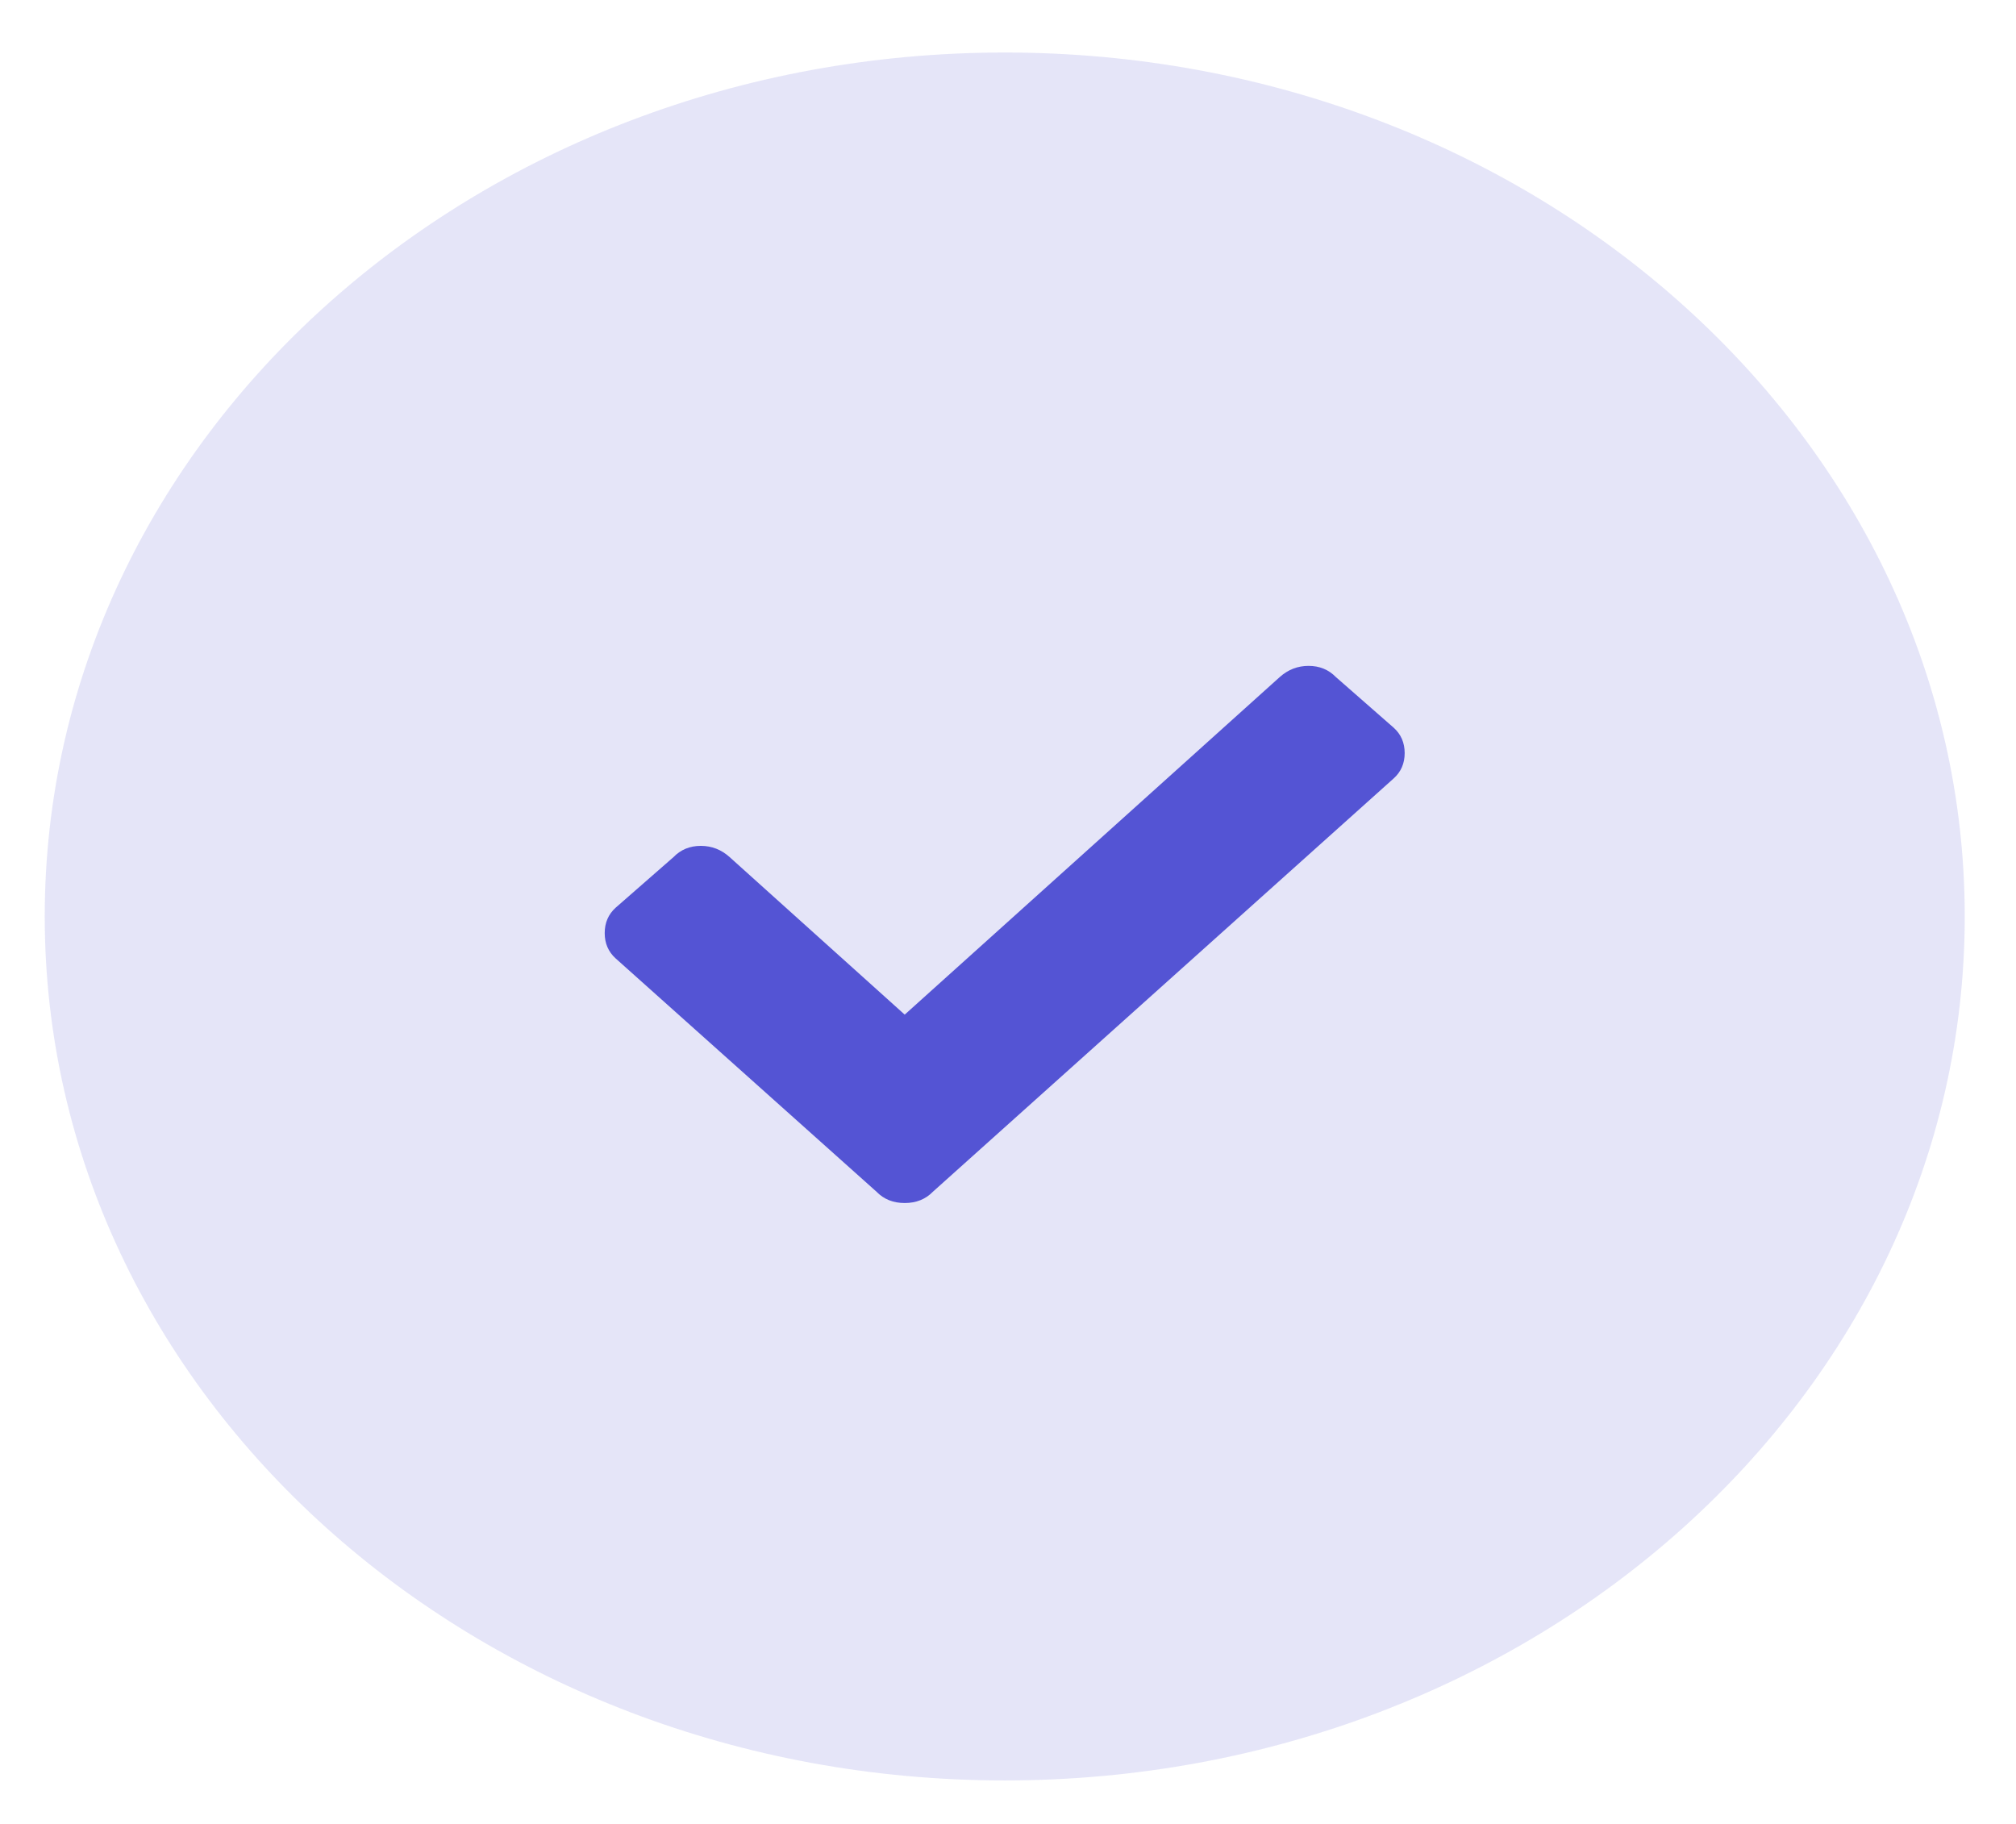
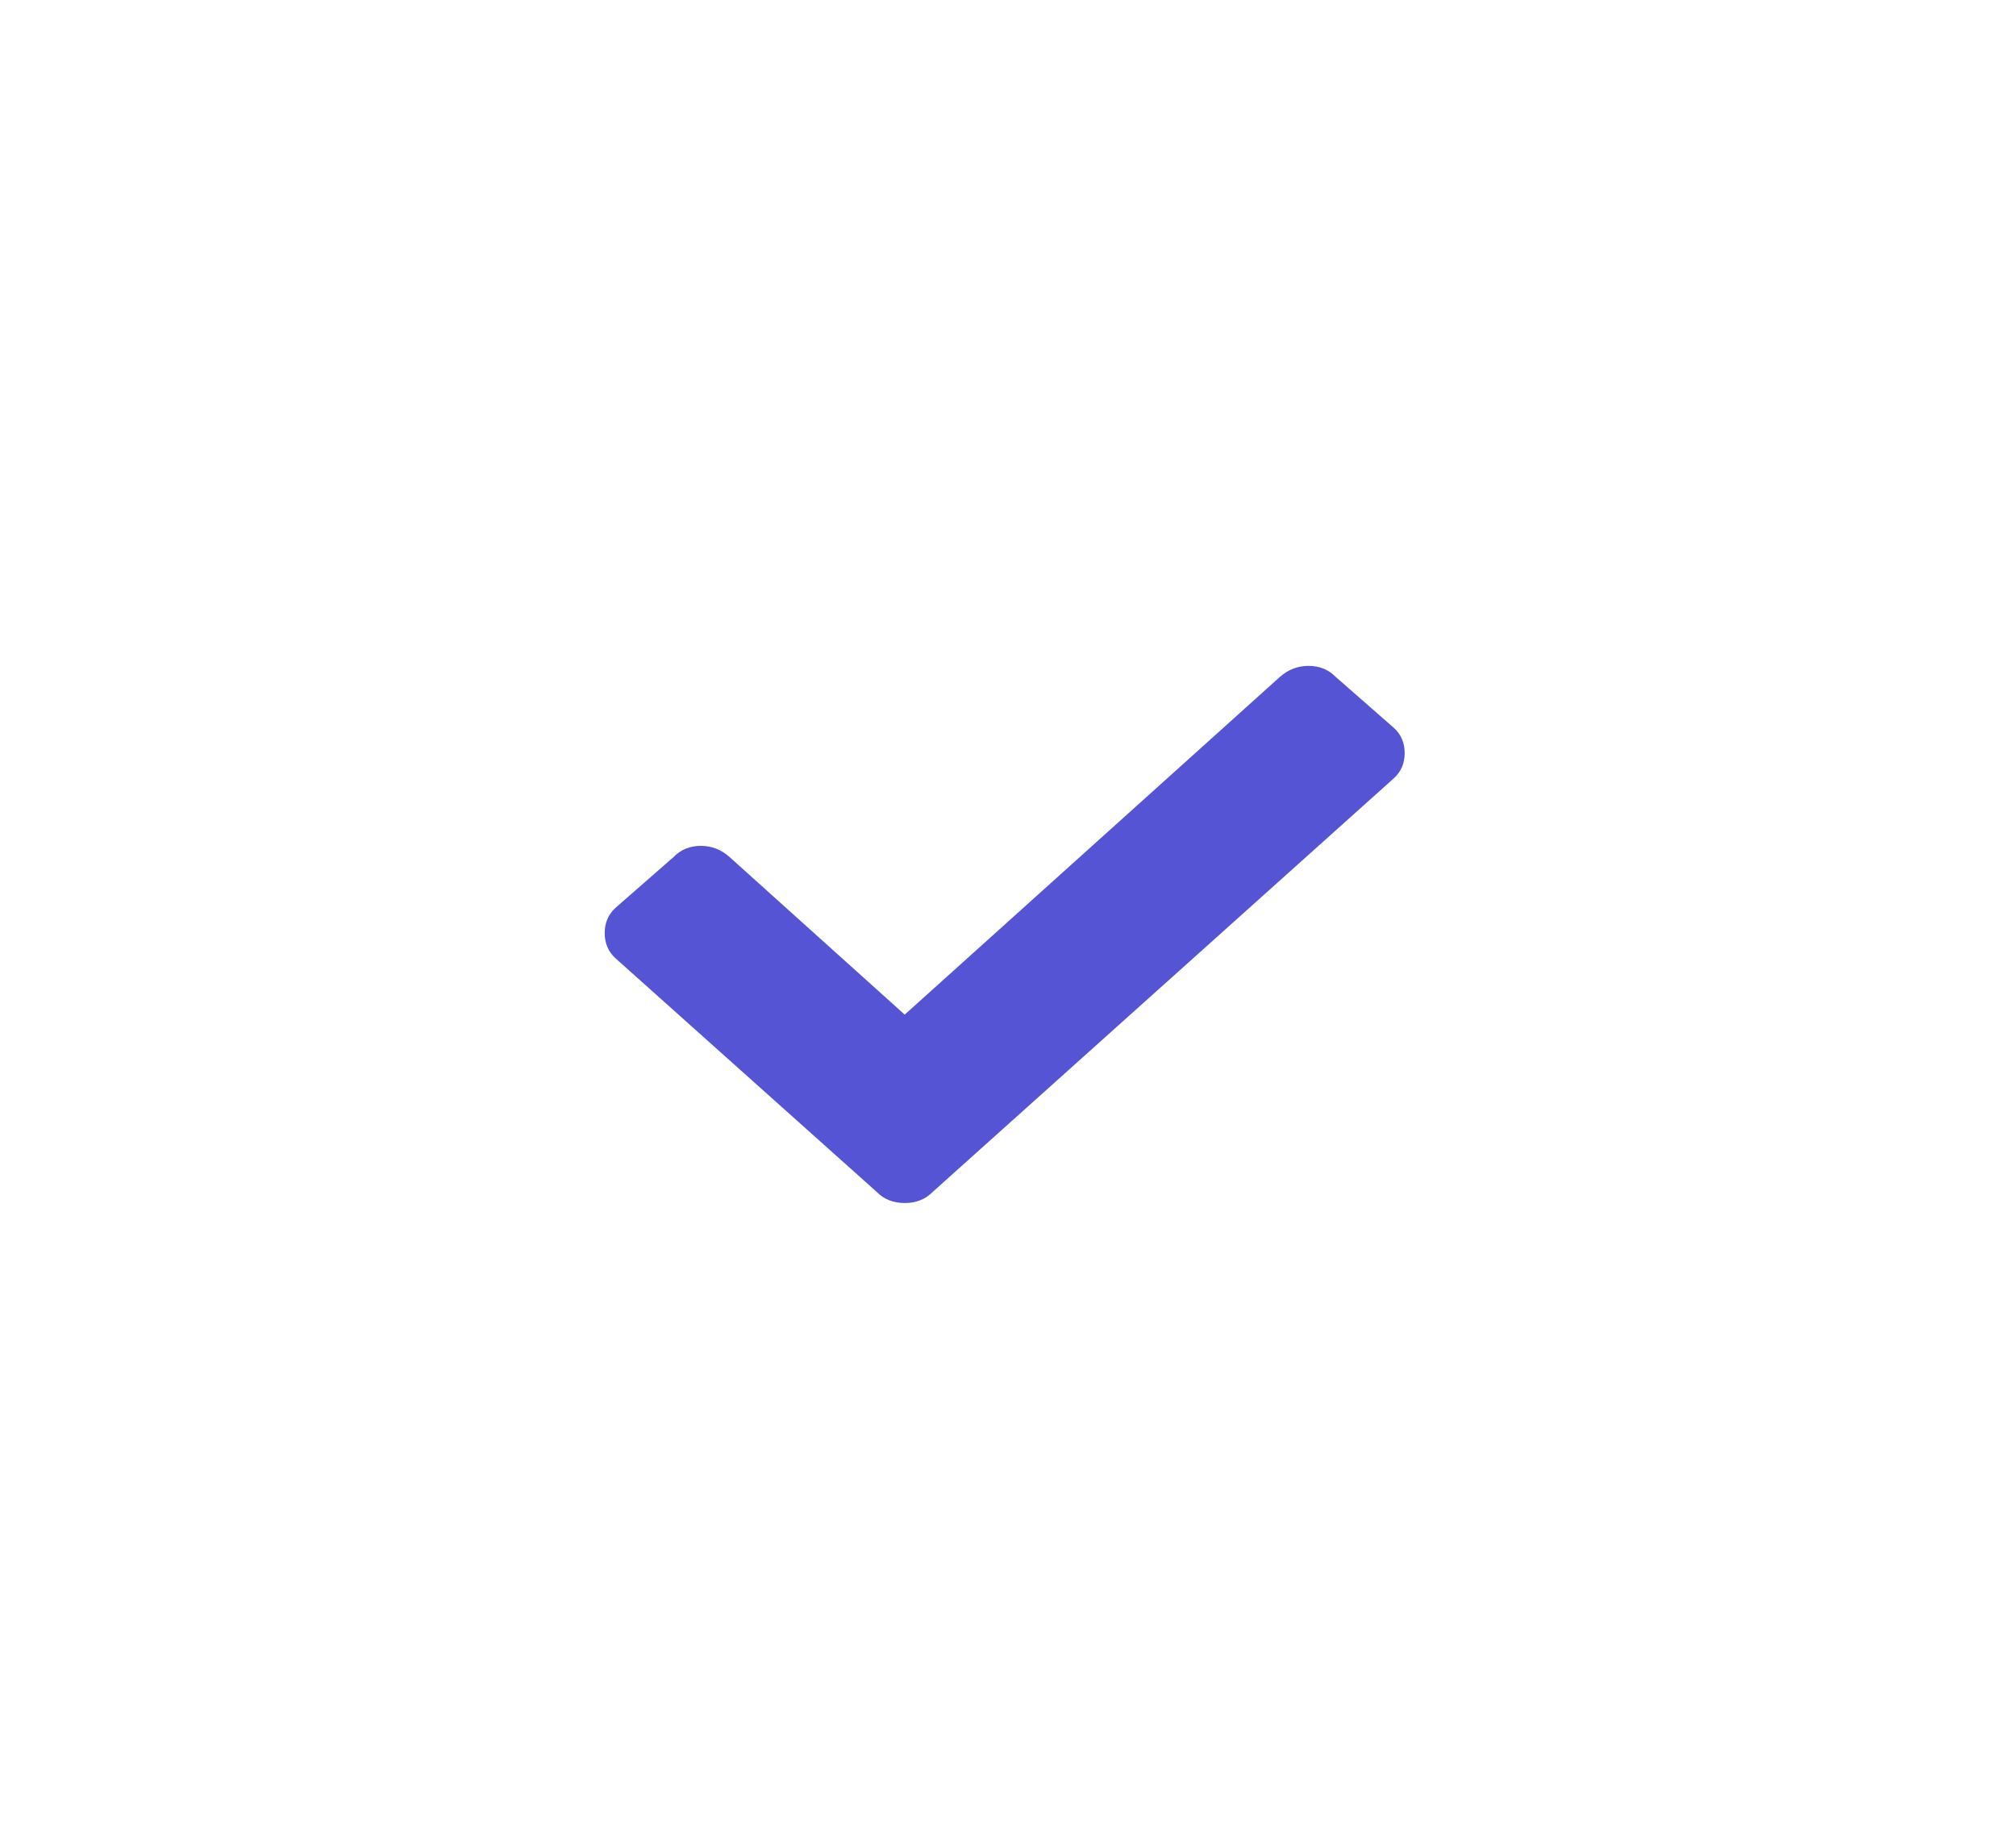
<svg xmlns="http://www.w3.org/2000/svg" width="42" height="38" viewBox="0 0 42 38" fill="none">
  <g id="Icon">
-     <path id="Oval" opacity="0.15" fill-rule="evenodd" clip-rule="evenodd" d="M20.932 37.094C31.977 37.094 40.932 29.035 40.932 19.094C40.932 9.153 31.977 1.094 20.932 1.094C9.886 1.094 0.932 9.153 0.932 19.094C0.932 29.035 9.886 37.094 20.932 37.094Z" fill="#5454D4" />
    <path id="Icon_2" d="M18.262 24.83L12.825 19.967C12.674 19.83 12.598 19.654 12.598 19.44C12.598 19.225 12.674 19.049 12.825 18.912L14.03 17.858C14.182 17.701 14.372 17.623 14.6 17.623C14.828 17.623 15.028 17.701 15.202 17.858L18.848 21.139L26.66 14.107C26.834 13.951 27.035 13.873 27.262 13.873C27.49 13.873 27.68 13.951 27.832 14.107L29.036 15.162C29.188 15.299 29.264 15.475 29.264 15.69C29.264 15.904 29.188 16.08 29.036 16.217L19.434 24.83C19.282 24.986 19.086 25.064 18.848 25.064C18.609 25.064 18.414 24.986 18.262 24.83Z" fill="#5454D4" />
  </g>
</svg>